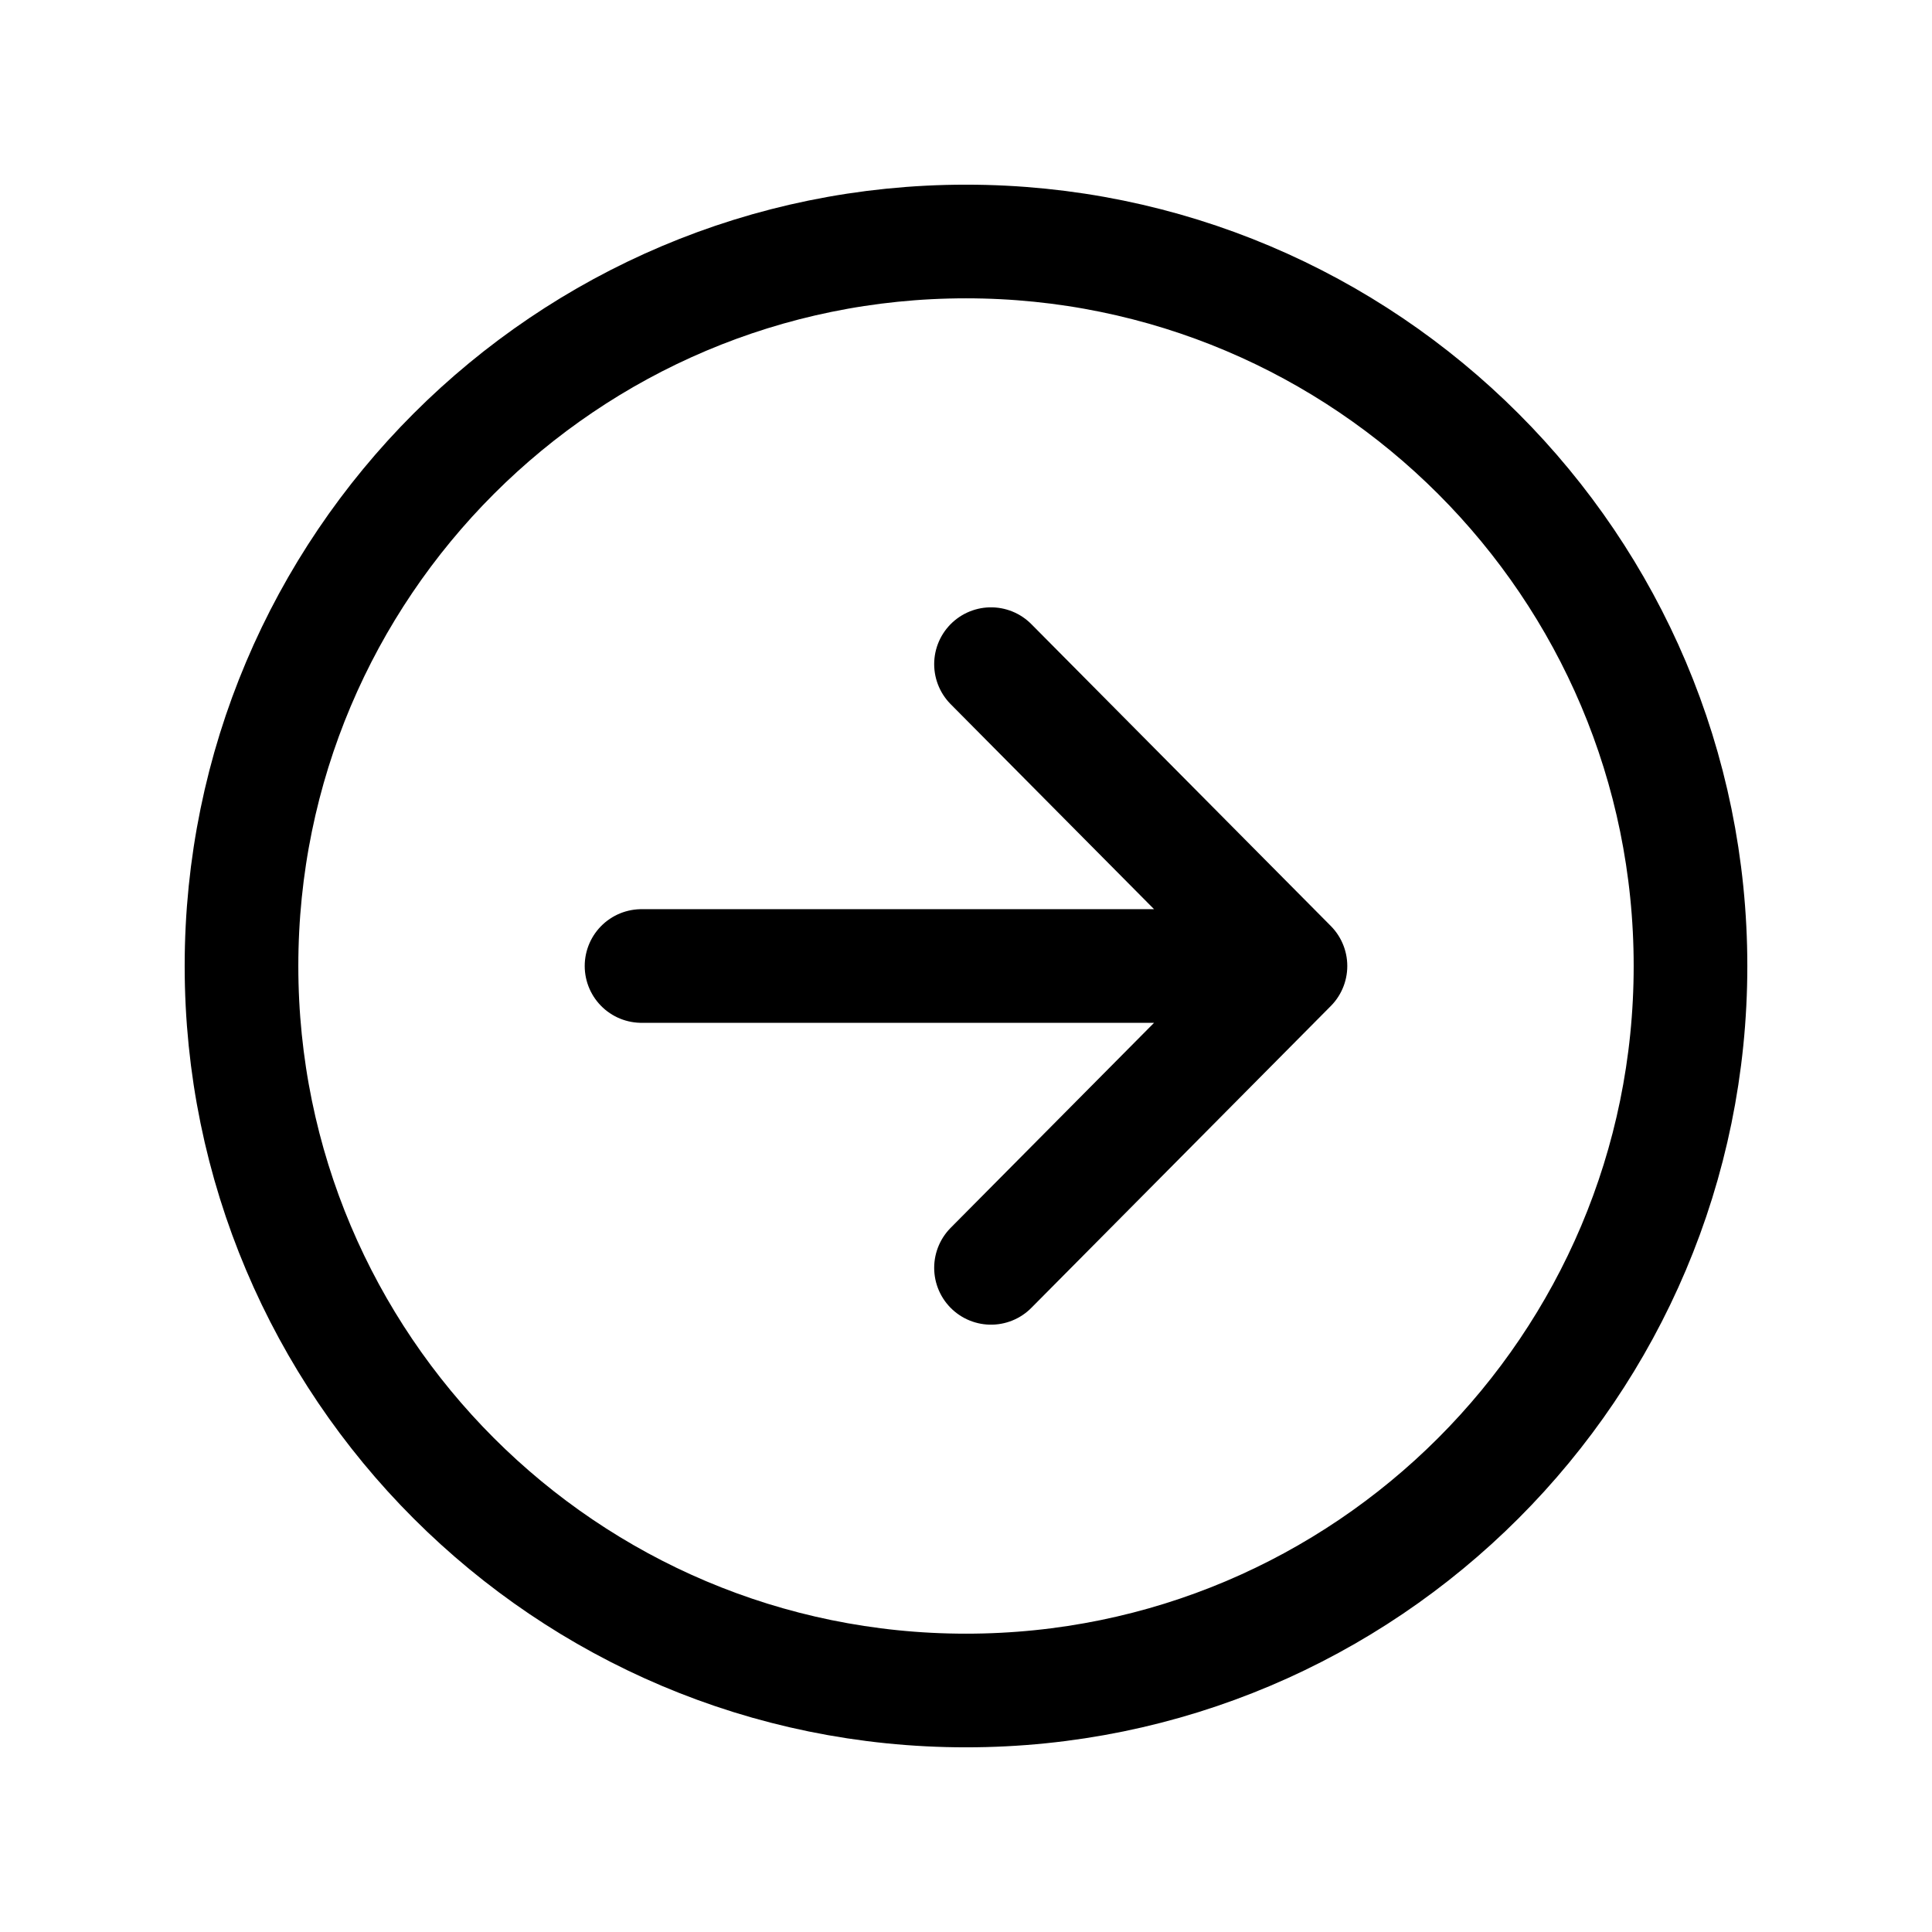
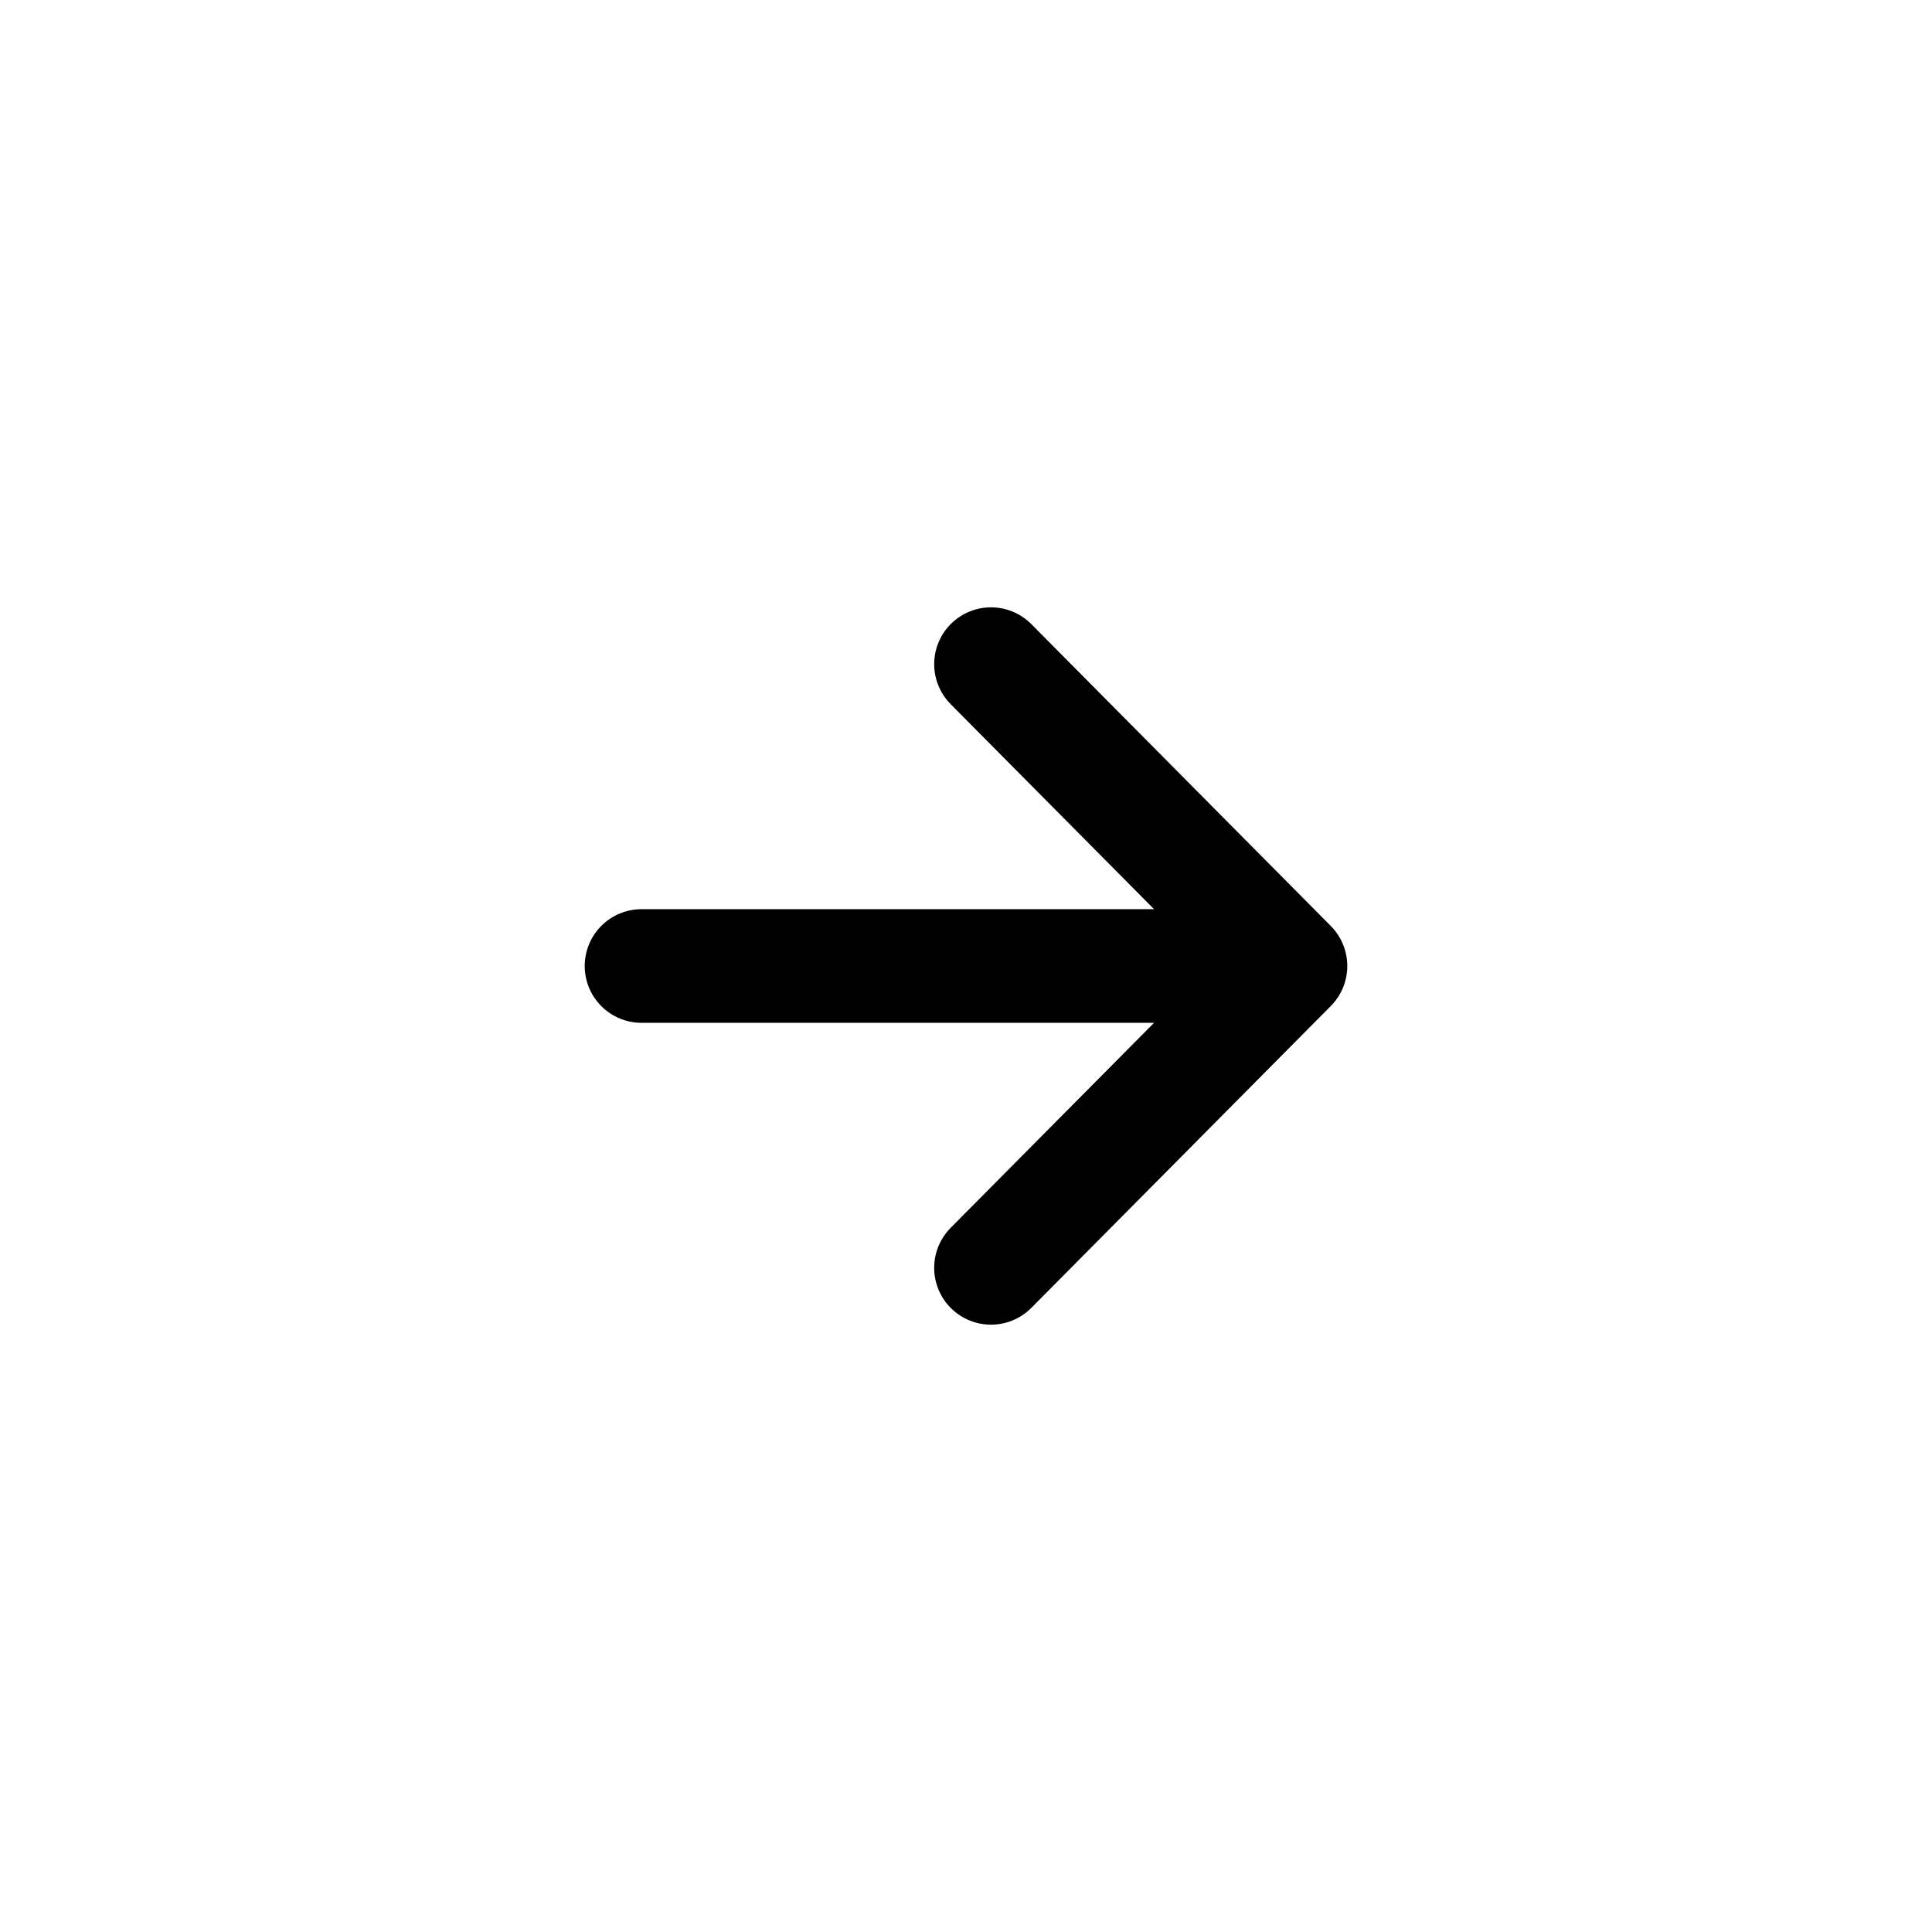
<svg xmlns="http://www.w3.org/2000/svg" width="17" height="17" viewBox="0 0 17 17" fill="none">
  <path d="M8.72 11.156L11.355 8.5L8.72 5.844M10.989 8.5H5.645" stroke="black" stroke-linecap="round" stroke-linejoin="round" />
-   <path d="M8.5 14.875C12.02 14.875 14.875 12.02 14.875 8.5C14.875 4.98 12.02 2.125 8.5 2.125C4.98 2.125 2.125 4.98 2.125 8.5C2.125 12.02 4.98 14.875 8.5 14.875Z" stroke="black" stroke-miterlimit="10" />
</svg>